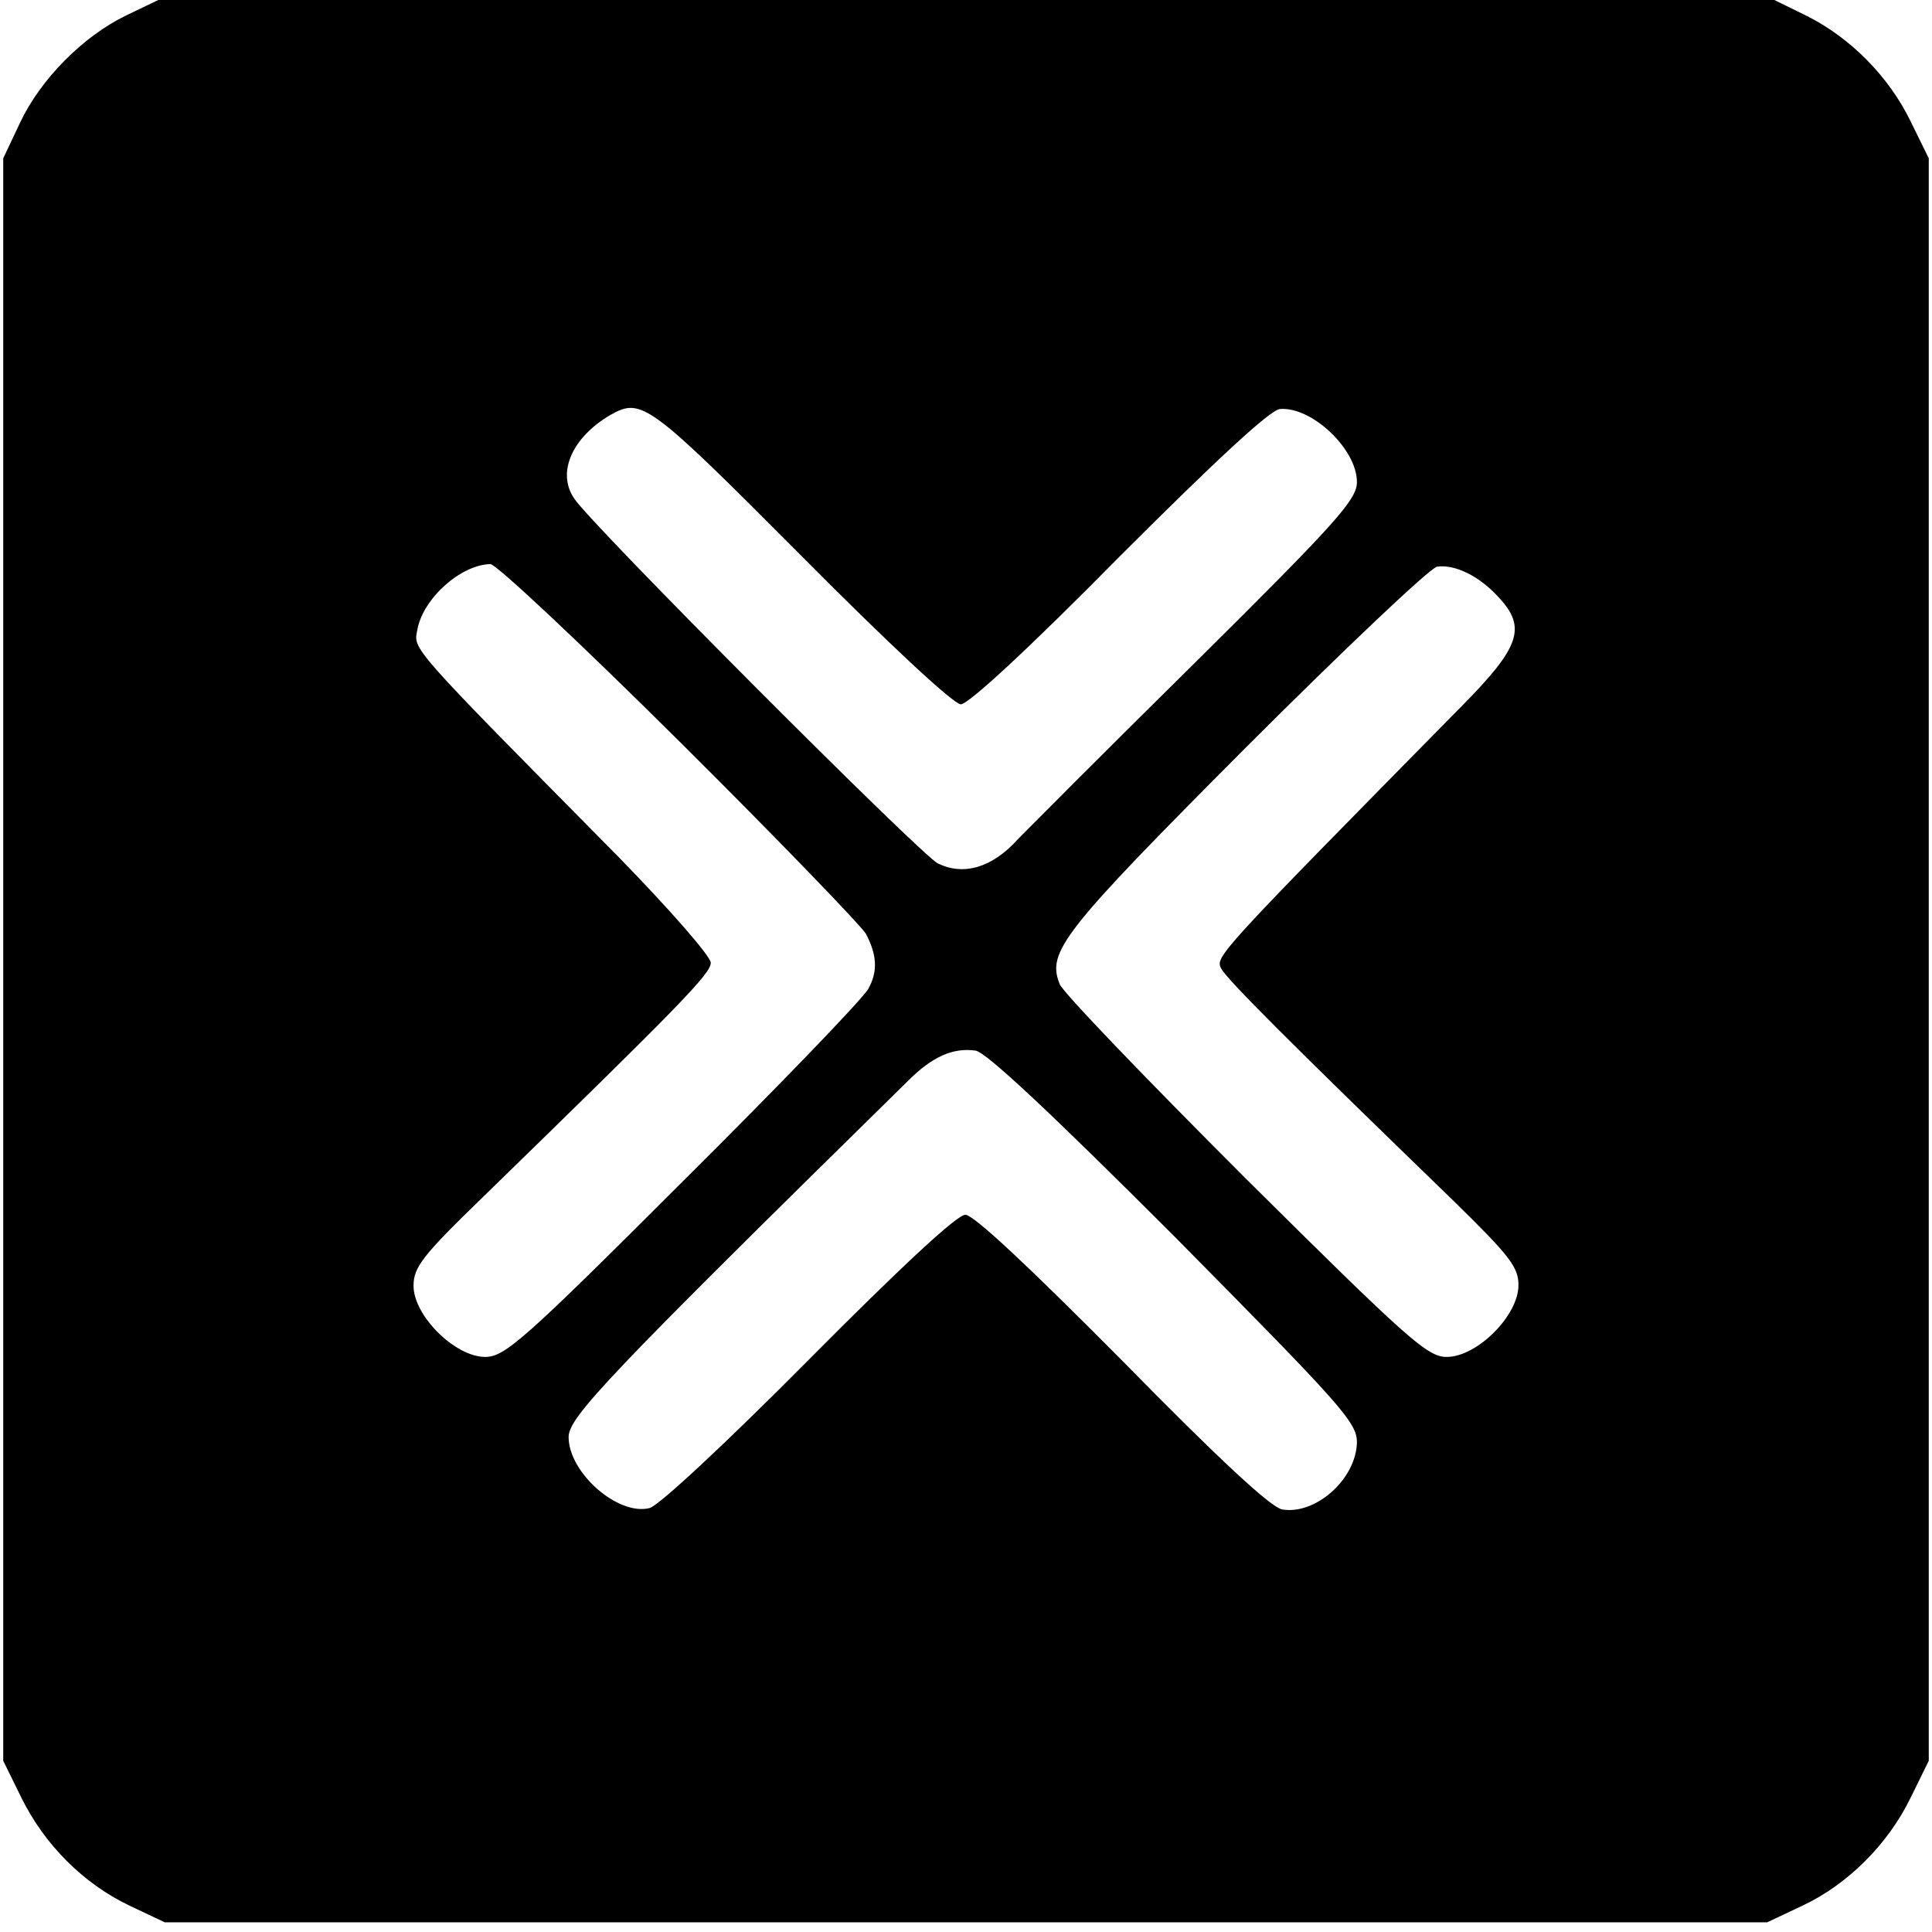
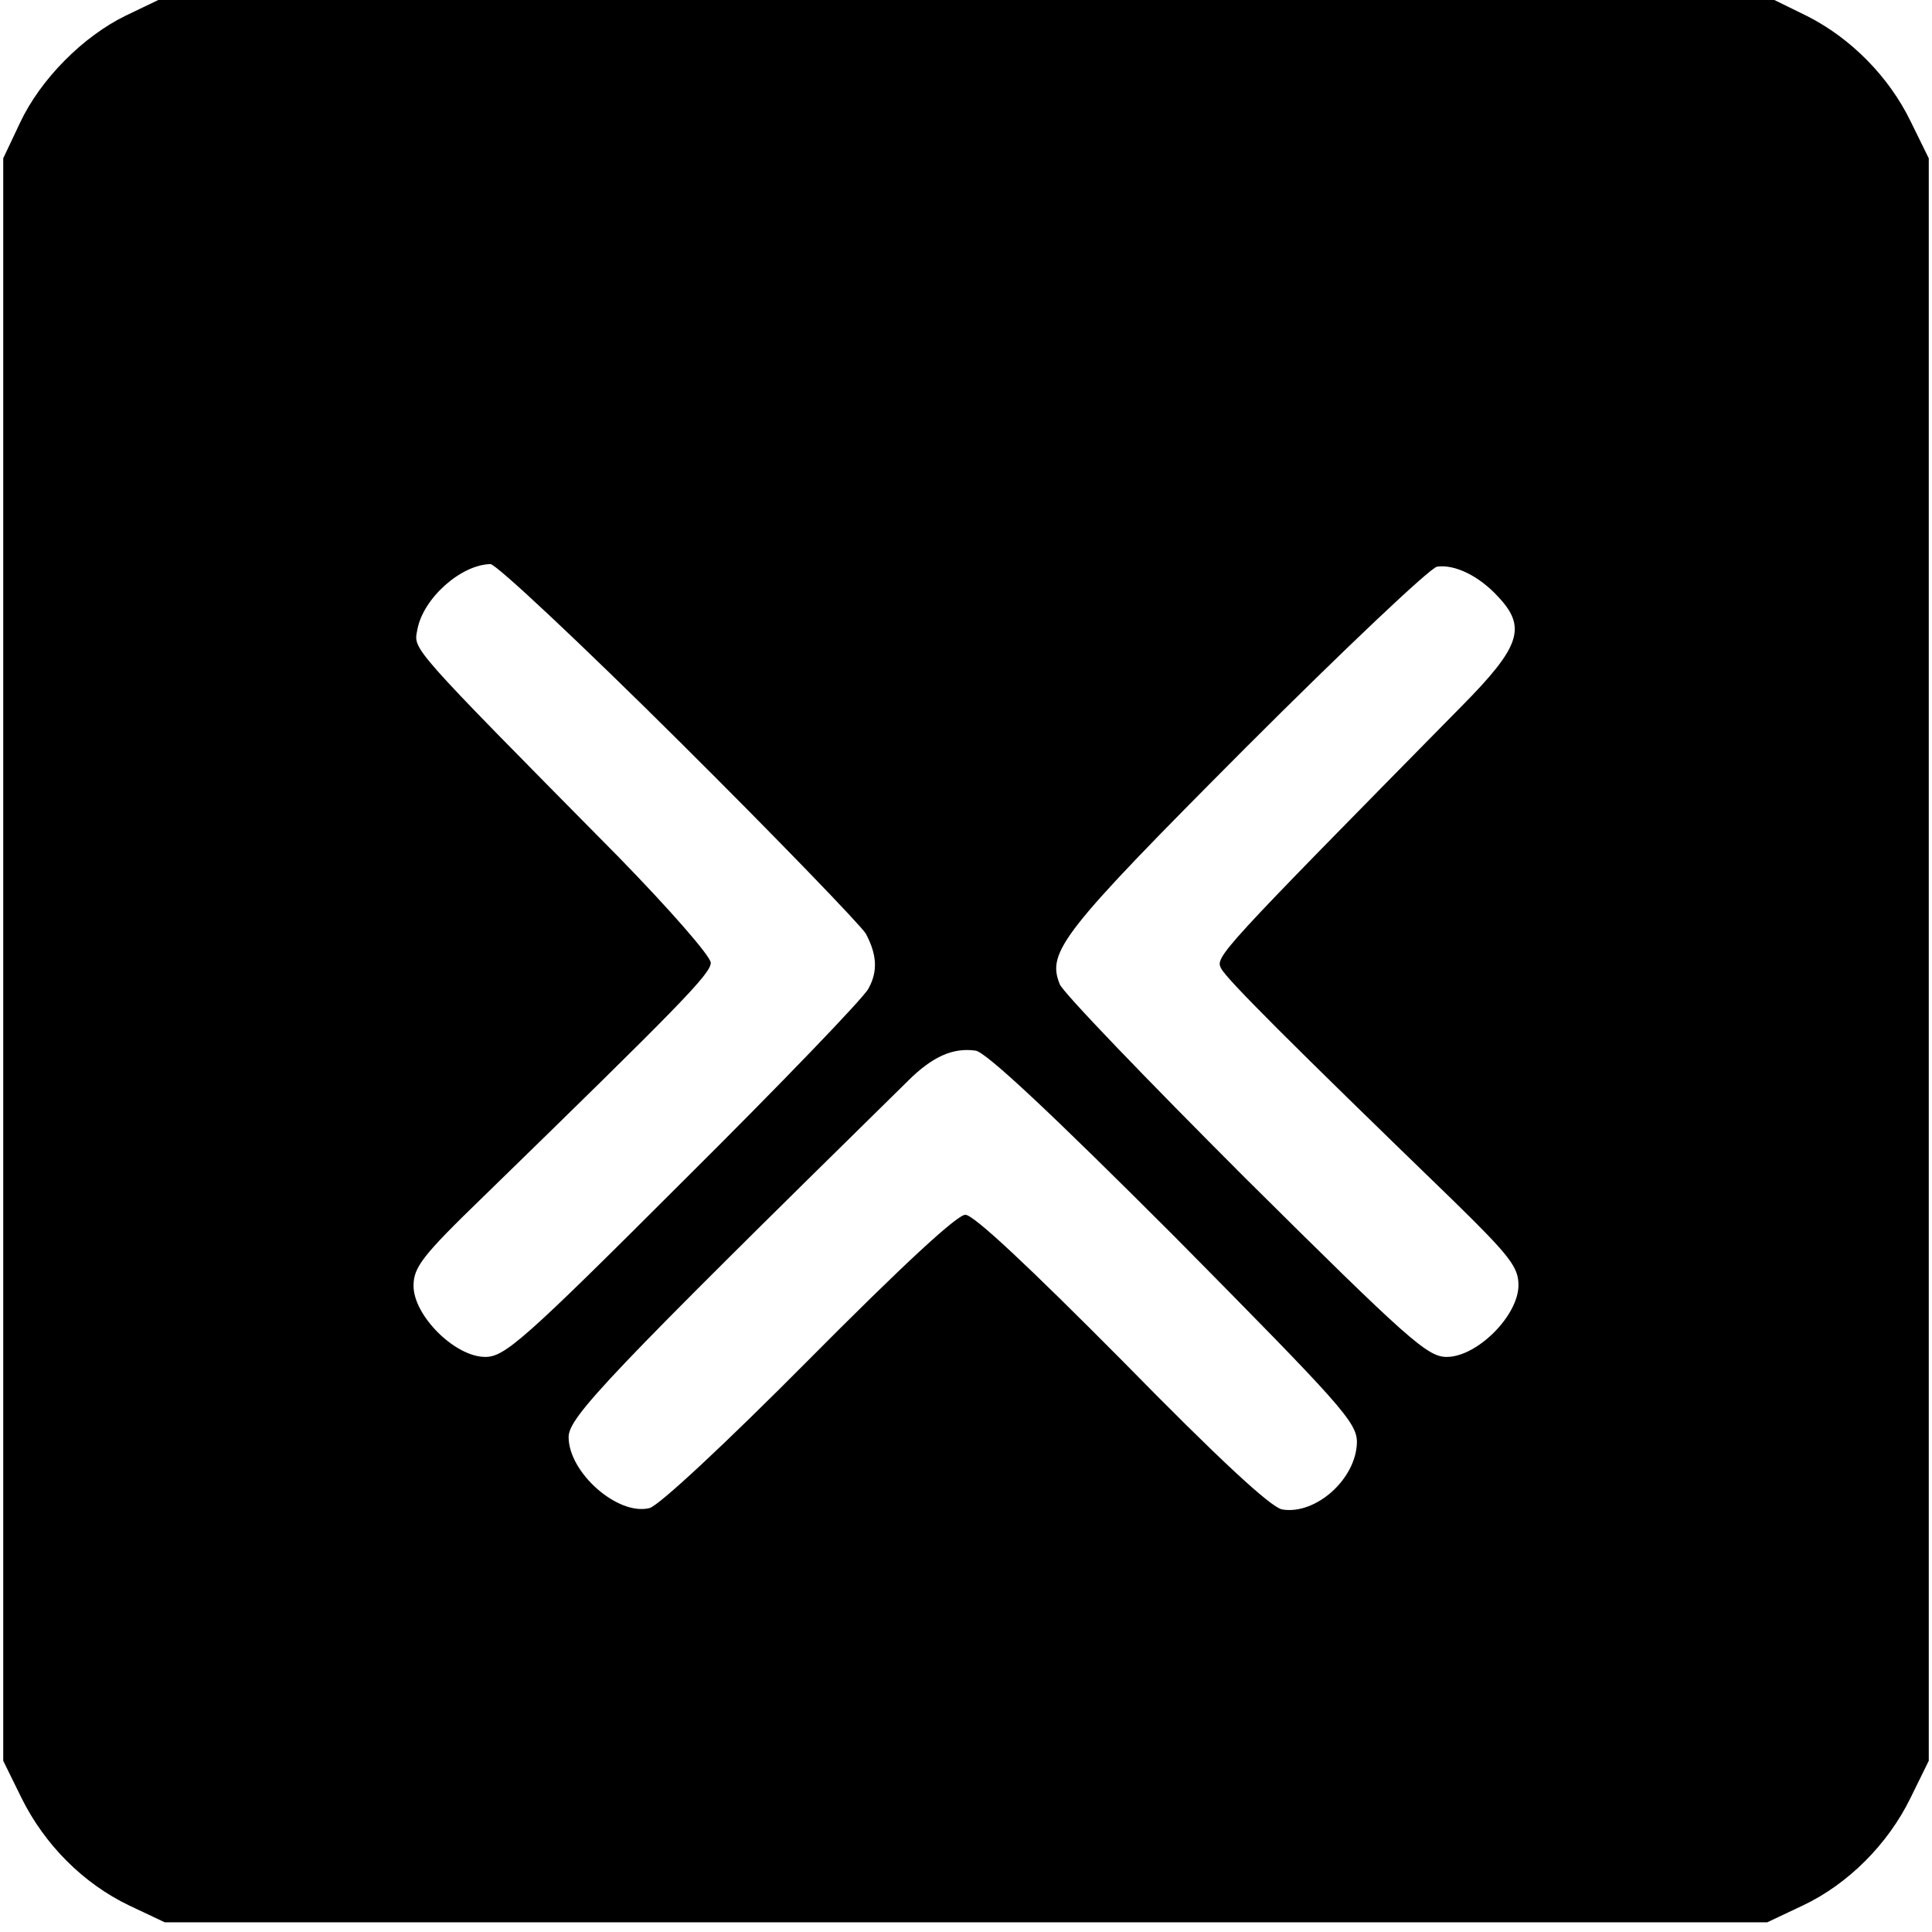
<svg xmlns="http://www.w3.org/2000/svg" version="1.0" width="299pt" height="299pt" viewBox="0 0 299 299" preserveAspectRatio="xMidYMid meet">
  <g transform="translate(0,299) scale(0.1,-0.1)" fill="#000000" stroke="none">
-     <path d="M195 2966 c-66 -32 -132 -98 -164 -166 l-26 -55 0 -1240 0 -1240 28 -57 c36 -73 96 -133 167 -167 l55 -26 1240 0 1240 0 55 26 c70 33 132 95 167 167 l28 57 0 1240 0 1240 -28 57 c-34 70 -93 129 -160 163 l-51 25 -1250 0 -1251 0 -50 -24z m1045 -836 c138 -139 236 -230 247 -230 12 0 109 90 245 228 150 150 234 228 249 229 49 4 119 -62 119 -113 0 -27 -30 -61 -251 -280 -139 -137 -261 -260 -273 -272 -40 -45 -85 -58 -125 -38 -28 15 -535 523 -562 564 -28 40 -4 95 56 130 48 27 59 19 295 -218z m-188 -288 c152 -151 281 -285 288 -297 17 -32 19 -58 4 -85 -7 -14 -136 -148 -286 -297 -248 -248 -277 -273 -307 -273 -47 0 -111 64 -111 110 0 29 14 47 108 138 305 297 352 345 352 362 0 10 -64 83 -142 163 -329 333 -318 321 -312 353 9 48 67 100 113 101 9 0 141 -124 293 -275z m1267 224 c44 -47 34 -77 -57 -169 -377 -383 -382 -388 -372 -406 9 -17 106 -114 358 -358 89 -87 102 -104 102 -132 0 -47 -64 -111 -111 -111 -30 0 -59 26 -312 277 -153 153 -283 288 -287 300 -20 50 3 80 287 365 152 152 286 279 297 281 27 4 65 -14 95 -47z m-501 -990 c257 -260 282 -287 282 -318 -1 -57 -64 -113 -116 -104 -18 4 -97 77 -248 231 -143 144 -229 225 -242 225 -13 0 -100 -81 -242 -224 -128 -129 -233 -227 -247 -230 -49 -12 -125 55 -125 110 0 31 62 96 525 551 38 38 70 52 105 47 17 -3 119 -99 308 -288z" />
+     <path d="M195 2966 c-66 -32 -132 -98 -164 -166 l-26 -55 0 -1240 0 -1240 28 -57 c36 -73 96 -133 167 -167 l55 -26 1240 0 1240 0 55 26 c70 33 132 95 167 167 l28 57 0 1240 0 1240 -28 57 c-34 70 -93 129 -160 163 l-51 25 -1250 0 -1251 0 -50 -24z m1045 -836 z m-188 -288 c152 -151 281 -285 288 -297 17 -32 19 -58 4 -85 -7 -14 -136 -148 -286 -297 -248 -248 -277 -273 -307 -273 -47 0 -111 64 -111 110 0 29 14 47 108 138 305 297 352 345 352 362 0 10 -64 83 -142 163 -329 333 -318 321 -312 353 9 48 67 100 113 101 9 0 141 -124 293 -275z m1267 224 c44 -47 34 -77 -57 -169 -377 -383 -382 -388 -372 -406 9 -17 106 -114 358 -358 89 -87 102 -104 102 -132 0 -47 -64 -111 -111 -111 -30 0 -59 26 -312 277 -153 153 -283 288 -287 300 -20 50 3 80 287 365 152 152 286 279 297 281 27 4 65 -14 95 -47z m-501 -990 c257 -260 282 -287 282 -318 -1 -57 -64 -113 -116 -104 -18 4 -97 77 -248 231 -143 144 -229 225 -242 225 -13 0 -100 -81 -242 -224 -128 -129 -233 -227 -247 -230 -49 -12 -125 55 -125 110 0 31 62 96 525 551 38 38 70 52 105 47 17 -3 119 -99 308 -288z" />
  </g>
</svg>